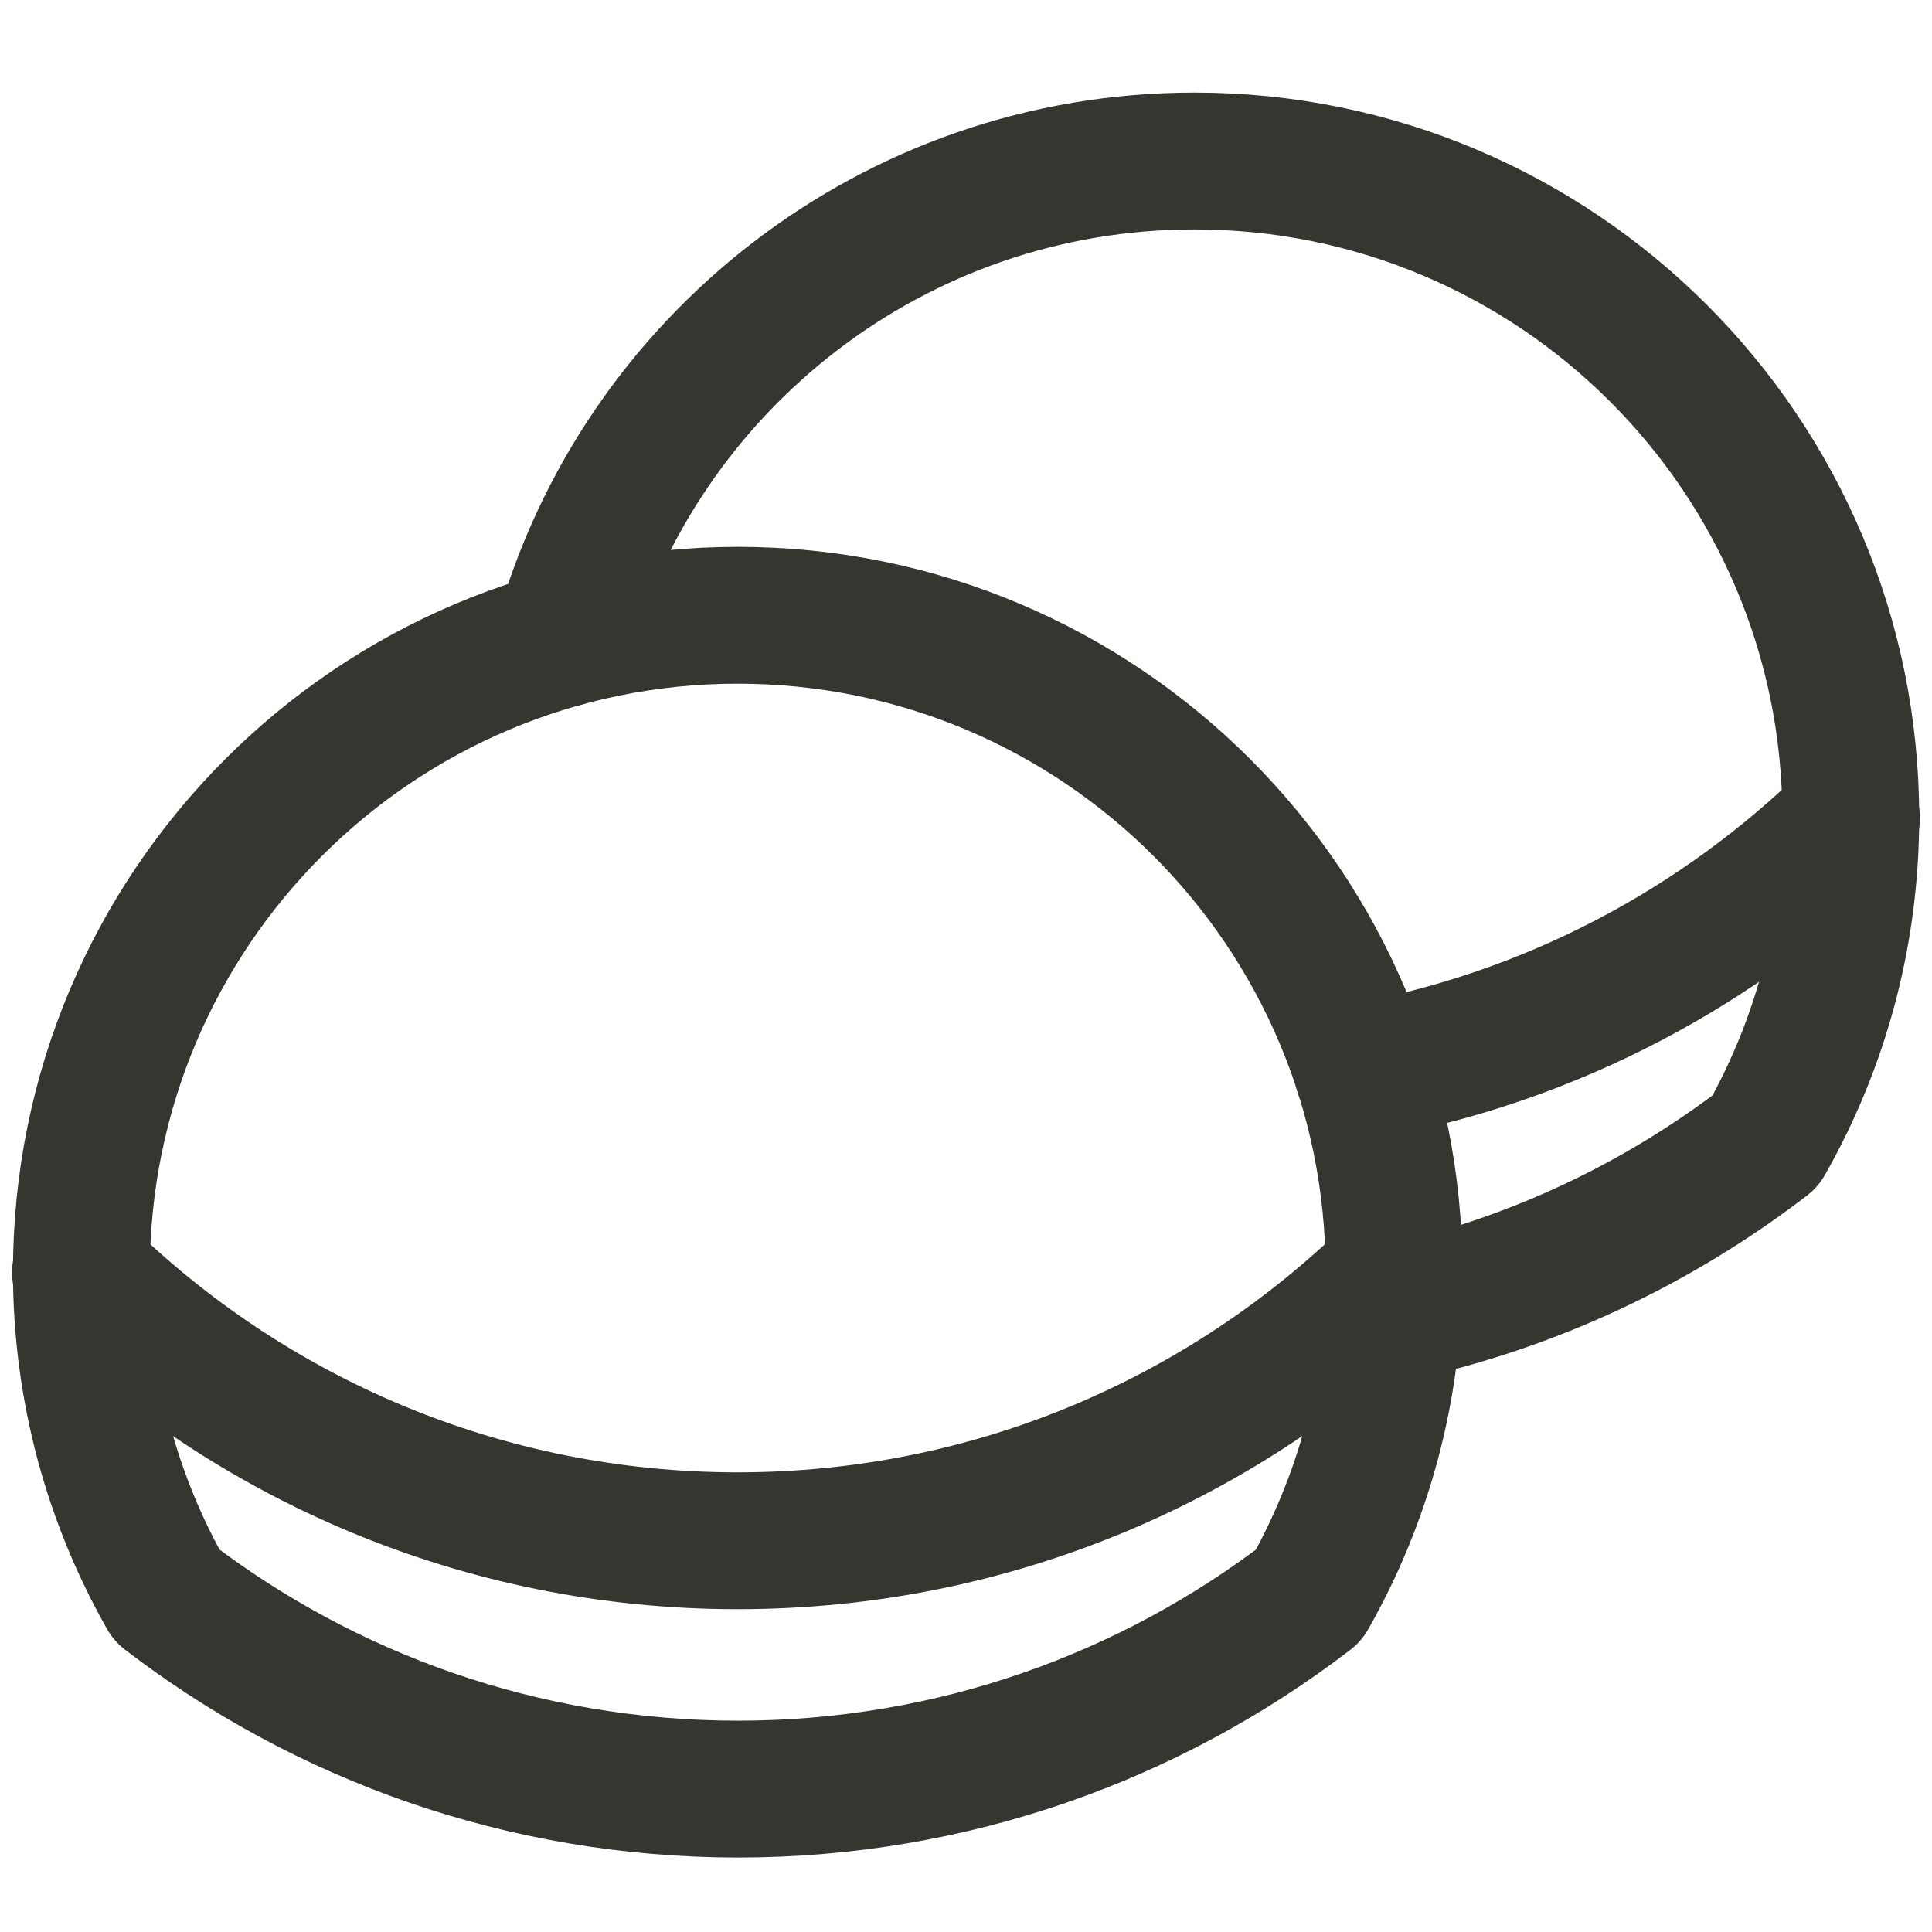
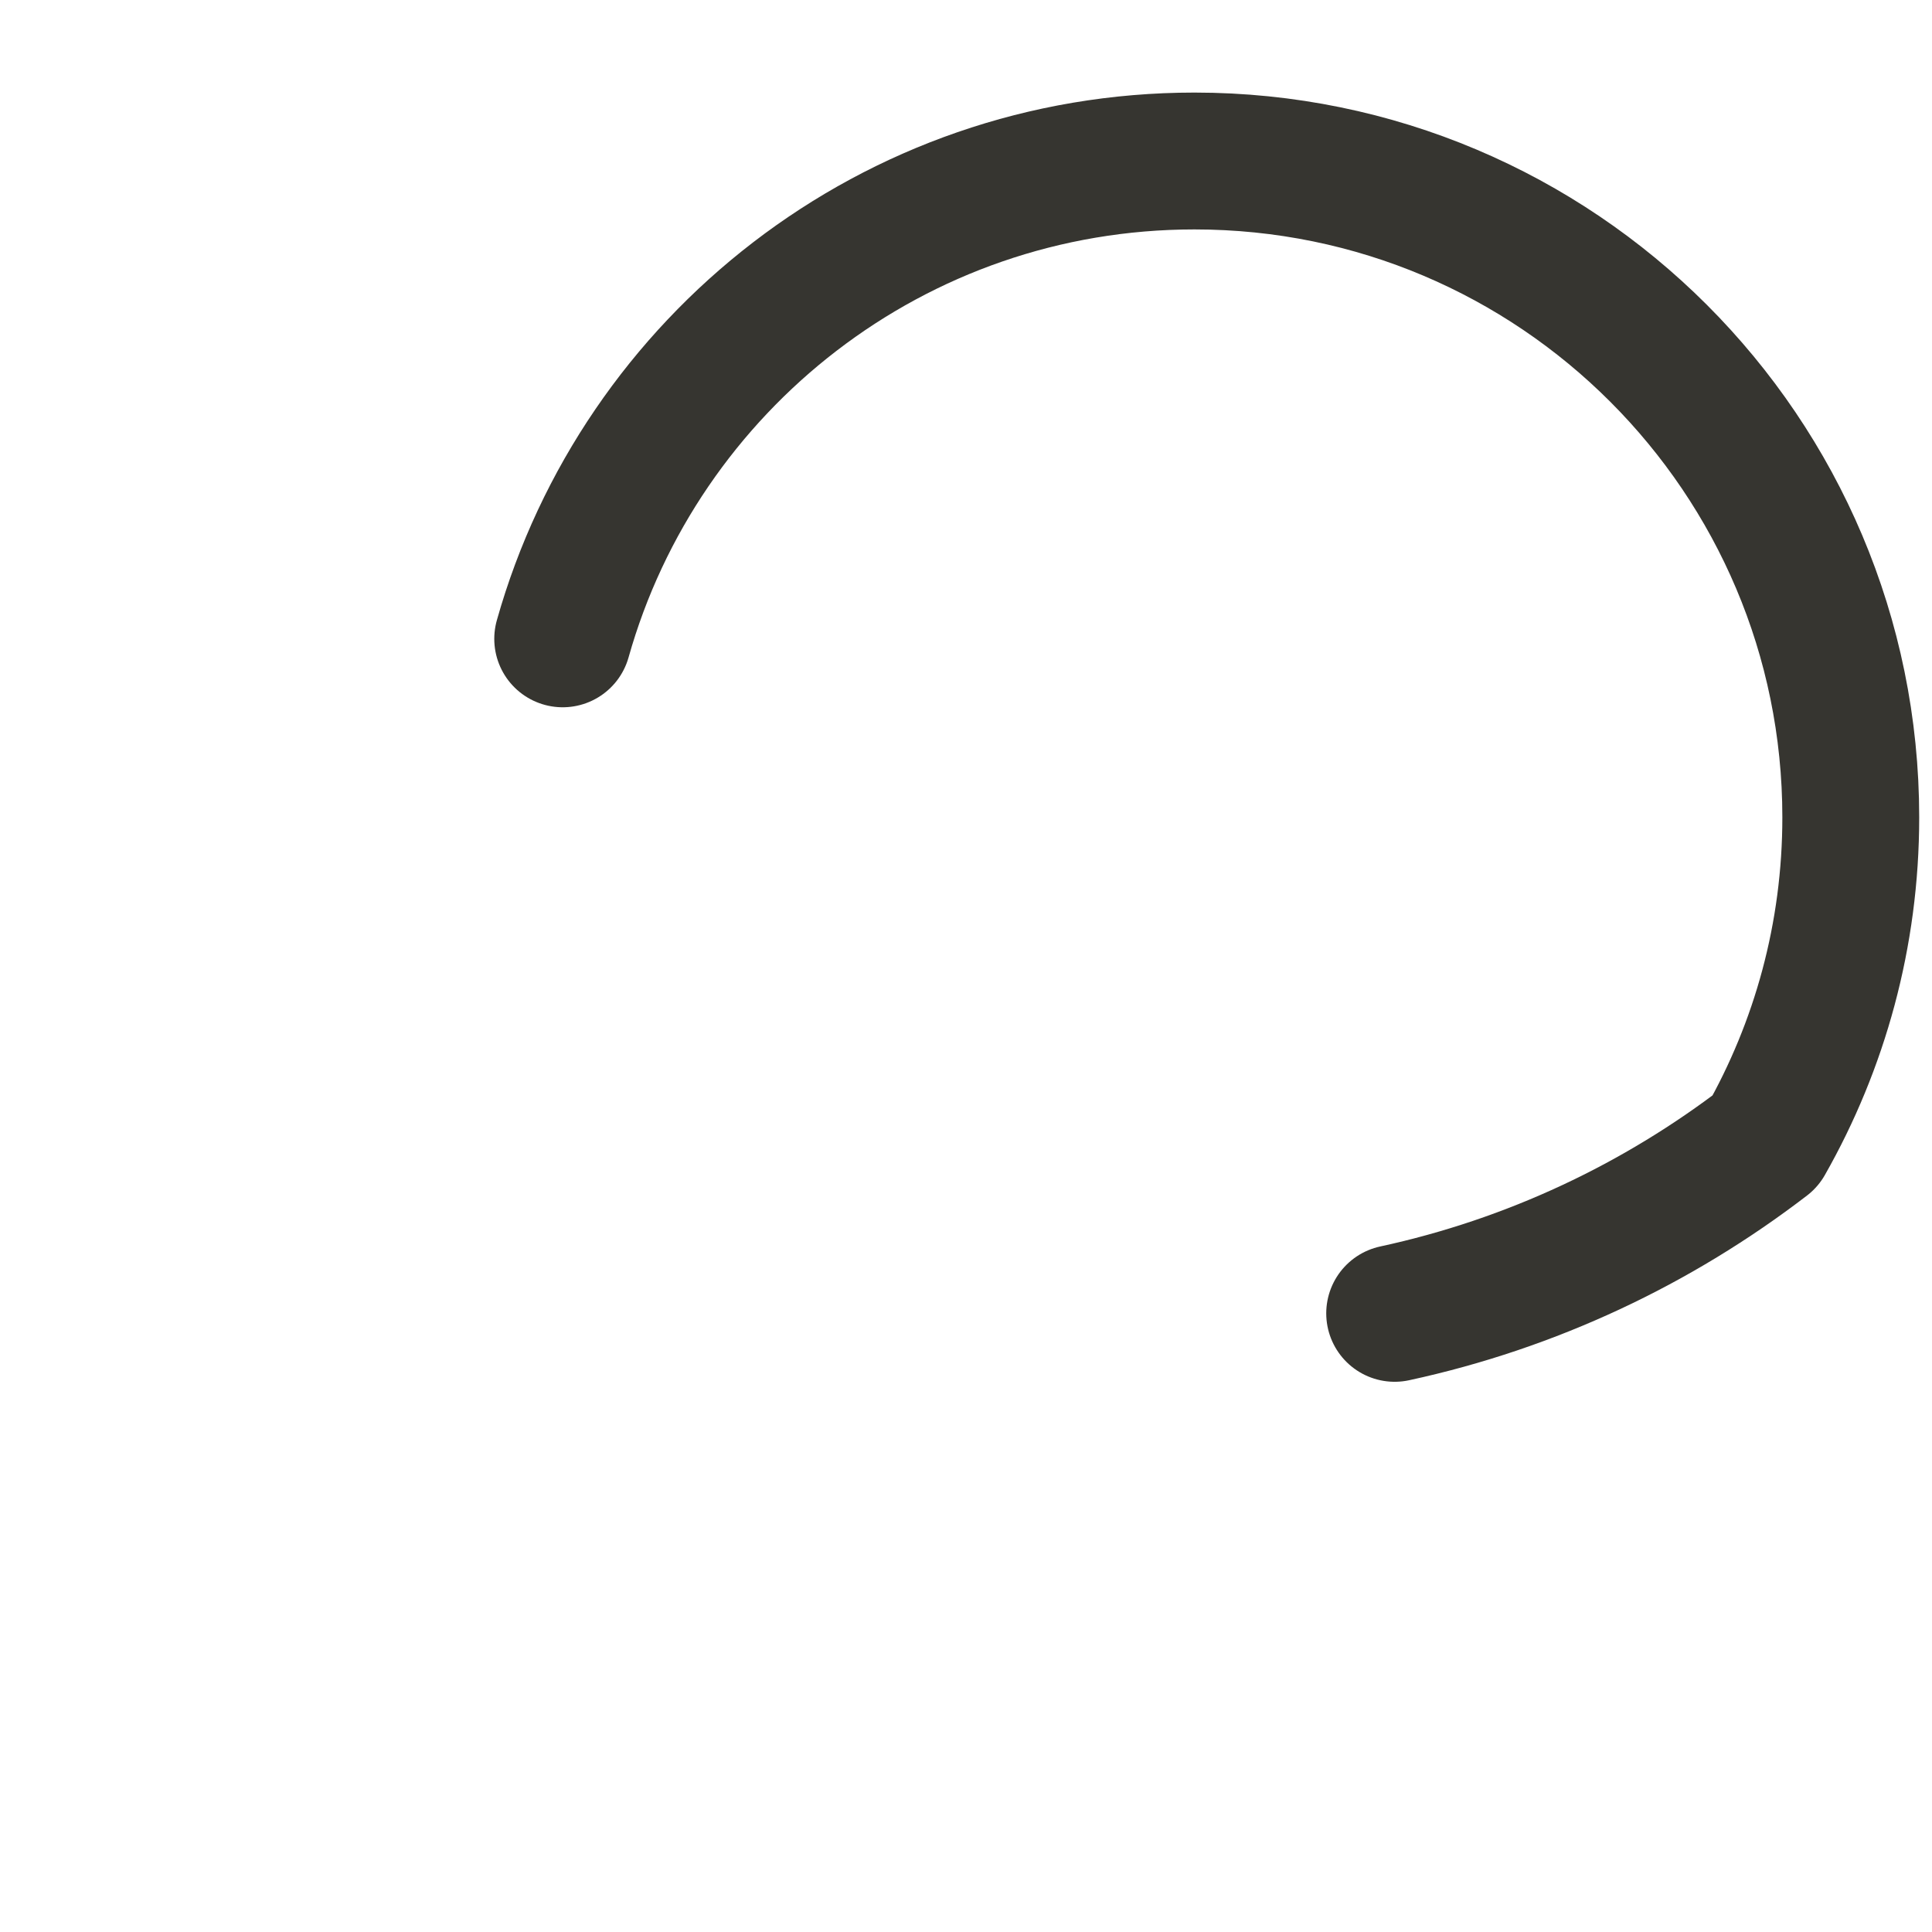
<svg xmlns="http://www.w3.org/2000/svg" width="24" height="24" viewBox="0 0 24 24" fill="none">
-   <path d="M17.325 15.806C15.223 17.867 12.341 19.14 9.163 19.14C5.984 19.14 3.103 17.867 1 15.806" stroke="#363530" stroke-width="1.7" stroke-miterlimit="10" stroke-linecap="round" stroke-linejoin="round" />
-   <path d="M2.07 19.818C1.396 18.631 1.011 17.258 1.011 15.796C1.011 11.294 4.661 7.643 9.164 7.643C13.667 7.643 17.317 11.294 17.317 15.796C17.317 17.26 16.932 18.632 16.257 19.82C14.292 21.328 11.832 22.225 9.164 22.225C6.495 22.223 4.035 21.327 2.07 19.818Z" stroke="#363530" stroke-width="1.7" stroke-miterlimit="10" stroke-linecap="round" stroke-linejoin="round" />
-   <path d="M23 10.163C21.369 11.762 19.271 12.886 16.929 13.31" stroke="#363530" stroke-width="1.7" stroke-miterlimit="10" stroke-linecap="round" stroke-linejoin="round" />
  <path d="M6.99 7.936C7.955 4.51 11.102 2 14.838 2C19.34 2 22.991 5.651 22.991 10.153C22.991 11.617 22.605 12.989 21.93 14.177C20.594 15.203 19.03 15.946 17.325 16.315" stroke="#363530" stroke-width="1.7" stroke-miterlimit="10" stroke-linecap="round" stroke-linejoin="round" />
</svg>